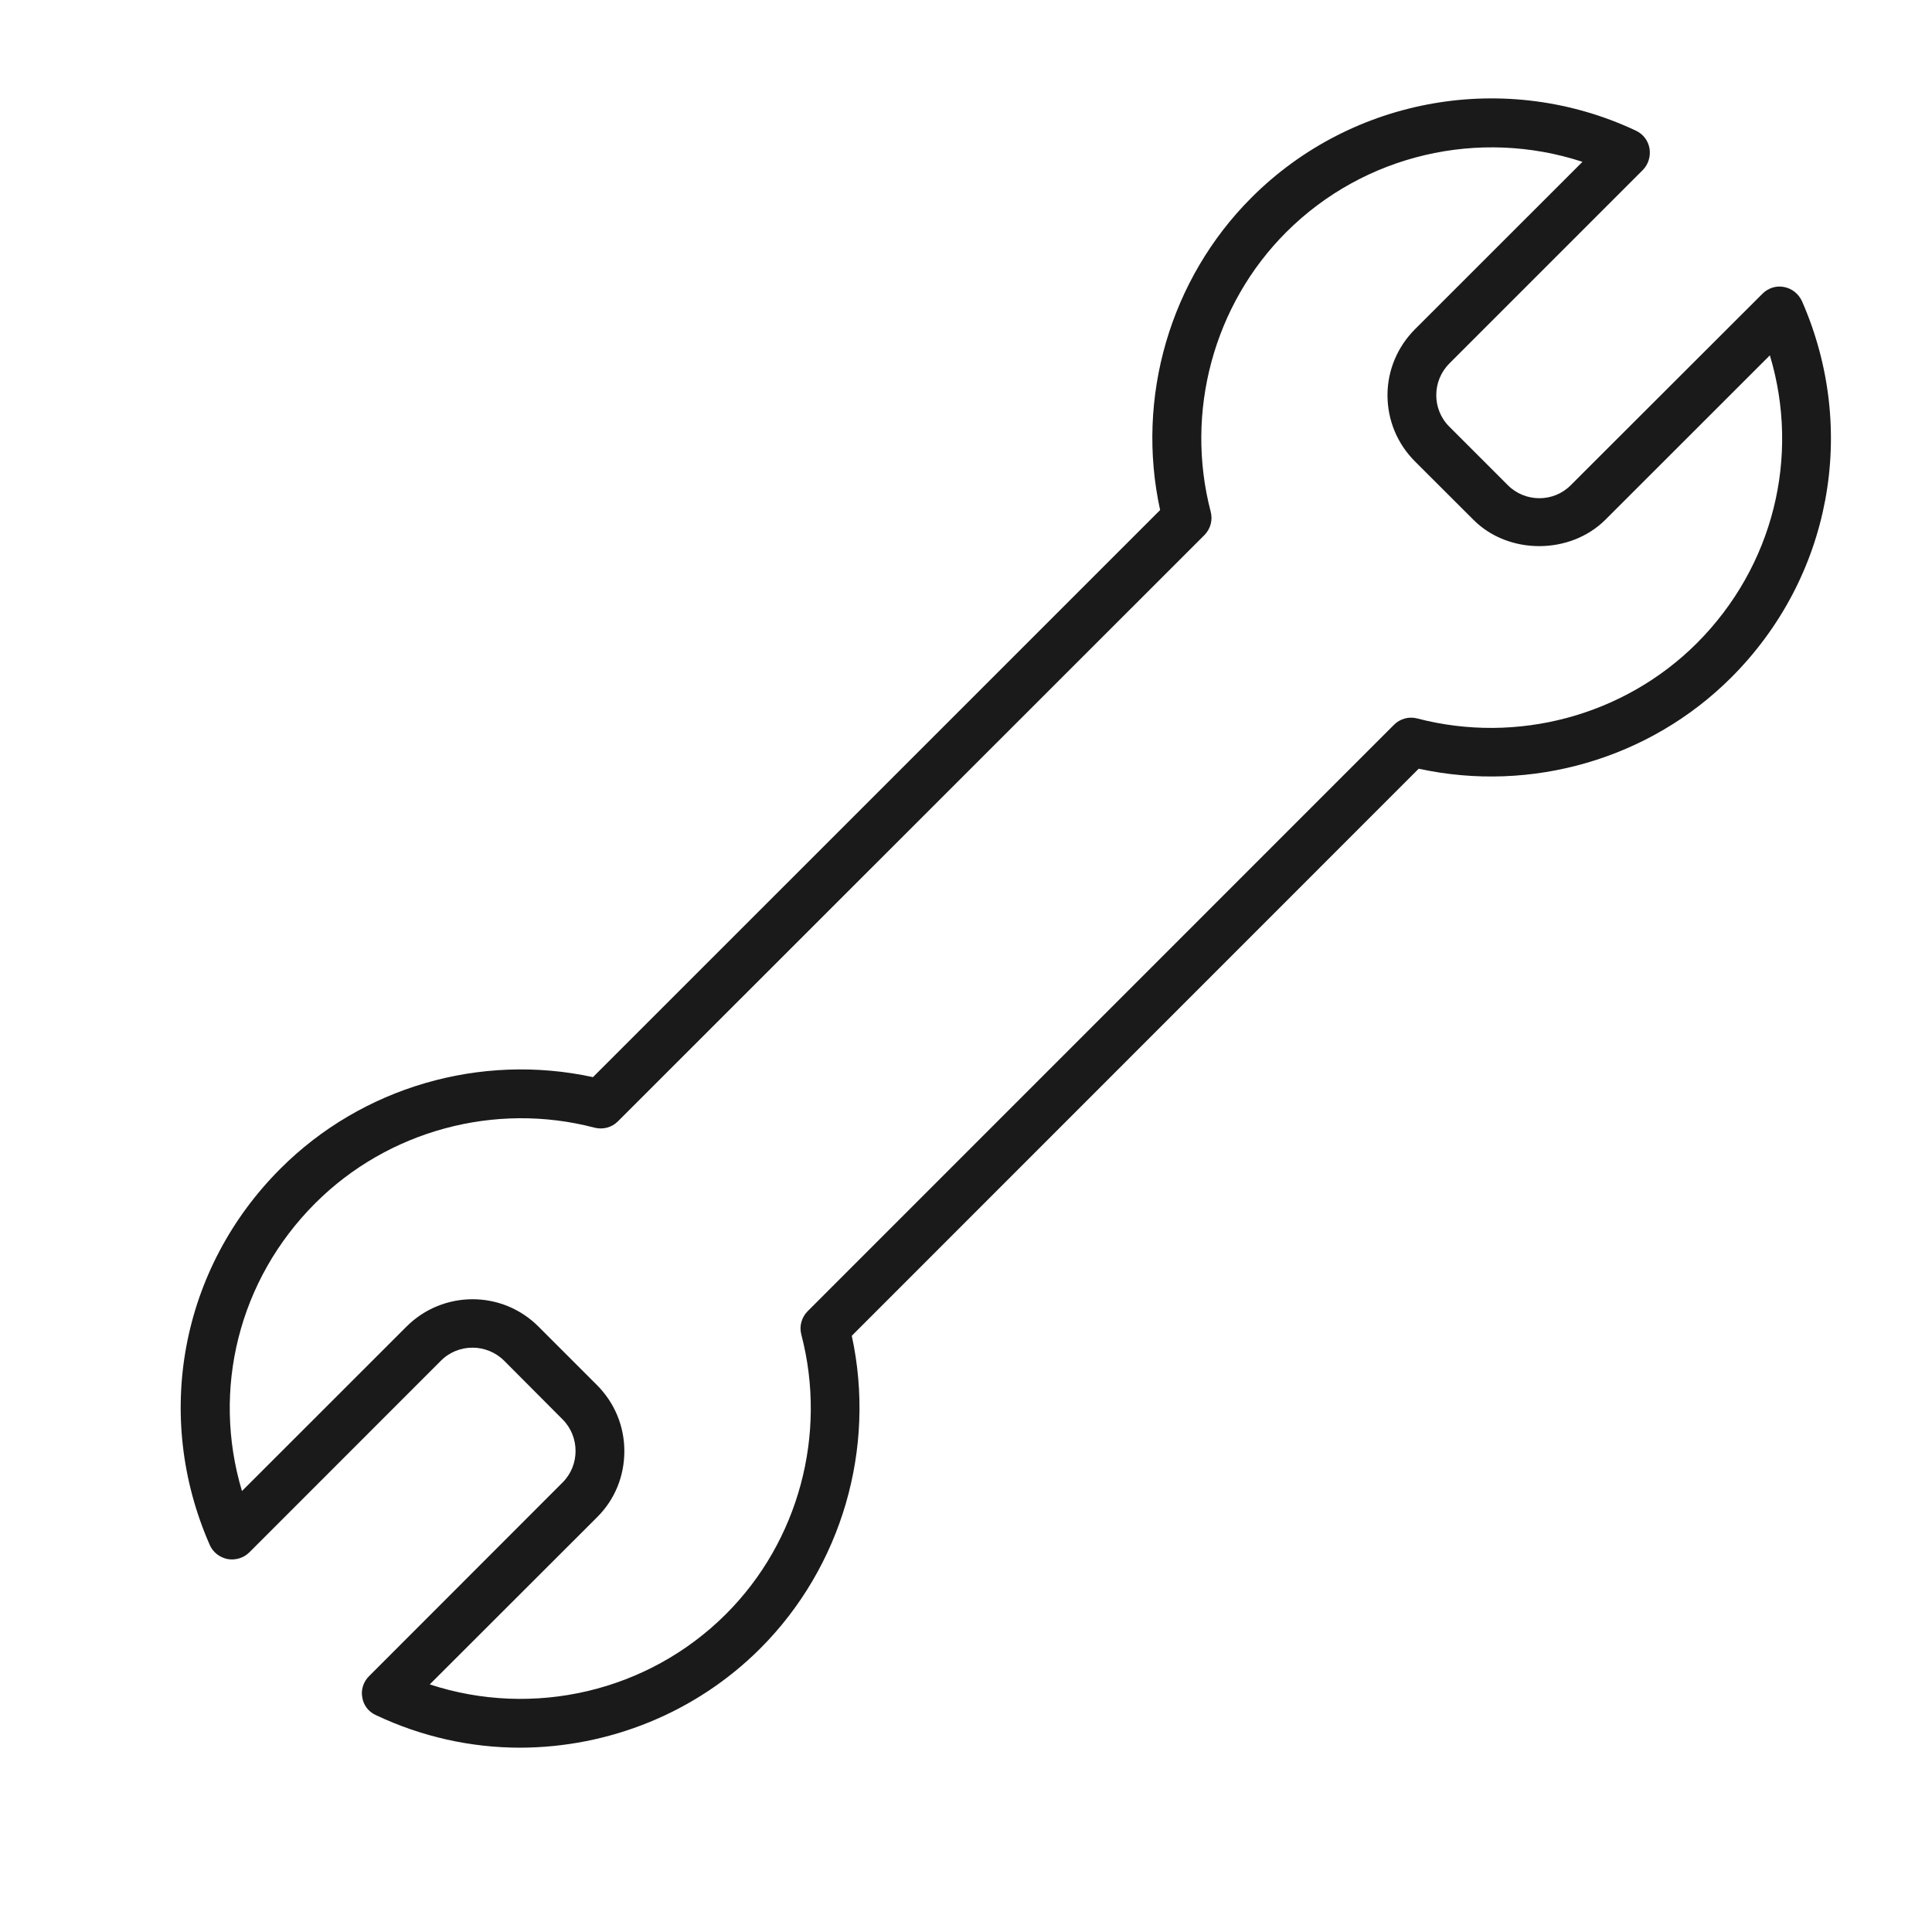
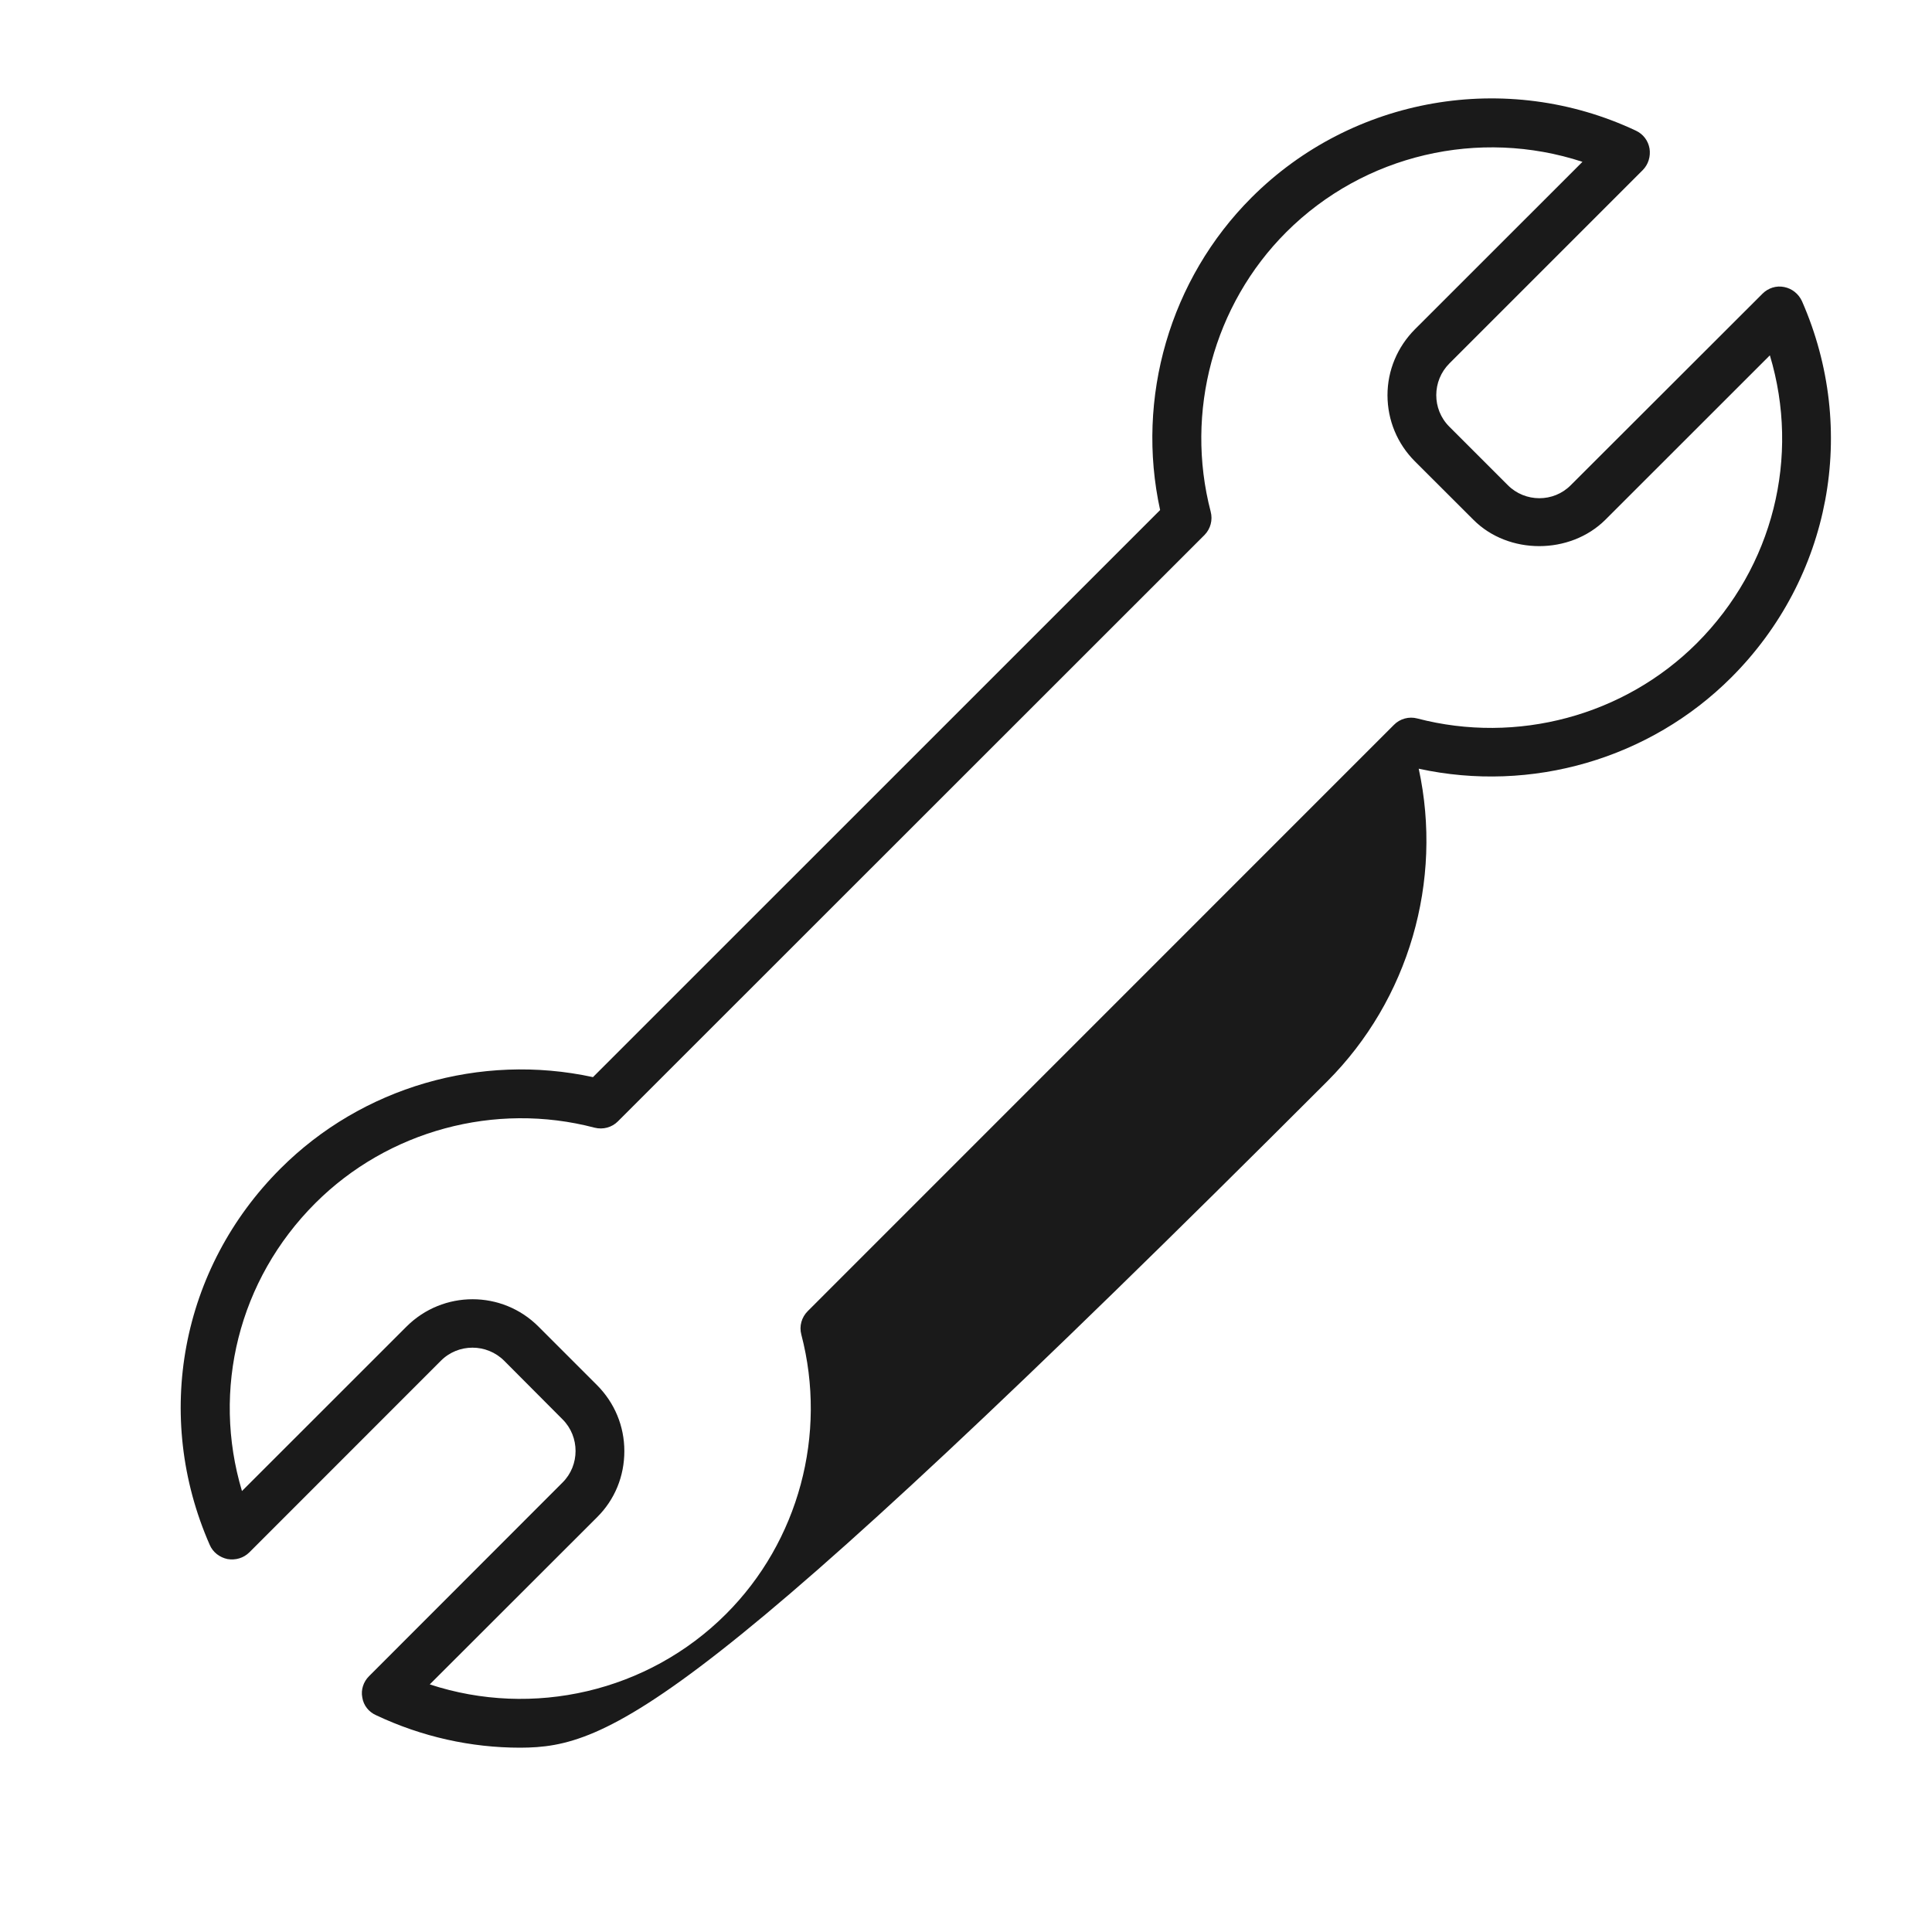
<svg xmlns="http://www.w3.org/2000/svg" version="1.1" id="Livello_1" x="0px" y="0px" width="25px" height="25px" viewBox="0 0 25 25" enable-background="new 0 0 25 25" xml:space="preserve">
  <g>
-     <path fill="#1A1A1A" d="M6.731,22.615c-0.636,0-1.272-0.14-1.866-0.421c-0.094-0.042-0.161-0.126-0.177-0.229   c-0.02-0.101,0.016-0.204,0.087-0.275l2.504-2.506c0.225-0.223,0.225-0.594,0-0.818l-0.754-0.757c-0.227-0.227-0.596-0.227-0.821,0   l-2.477,2.478c-0.075,0.074-0.178,0.105-0.284,0.087c-0.1-0.021-0.188-0.087-0.229-0.183c-0.733-1.668-0.376-3.579,0.915-4.869   c1.054-1.055,2.588-1.5,4.044-1.184L15.012,6.6c-0.318-1.453,0.127-2.988,1.182-4.043c1.305-1.306,3.303-1.654,4.975-0.866   c0.094,0.044,0.158,0.129,0.176,0.231c0.016,0.102-0.016,0.207-0.088,0.279l-2.502,2.502c-0.225,0.225-0.227,0.592-0.002,0.817   l0.758,0.758c0.223,0.224,0.592,0.227,0.816-0.001l2.479-2.476c0.074-0.074,0.178-0.108,0.281-0.087   c0.102,0.02,0.186,0.088,0.23,0.182c0.732,1.667,0.375,3.581-0.914,4.87c-1.055,1.055-2.588,1.499-4.045,1.181l-7.336,7.338   c0.316,1.455-0.128,2.988-1.183,4.045C9.001,22.168,7.875,22.612,6.731,22.615z M5.561,21.796c1.333,0.438,2.825,0.098,3.833-0.91   c0.941-0.94,1.313-2.327,0.975-3.617c-0.029-0.108,0.003-0.223,0.083-0.303l7.585-7.586c0.078-0.08,0.195-0.112,0.303-0.083   c1.289,0.337,2.676-0.034,3.617-0.974c0.99-0.991,1.34-2.412,0.945-3.725l-2.129,2.128c-0.457,0.454-1.254,0.455-1.707,0   L18.309,5.97c-0.229-0.229-0.354-0.532-0.355-0.855c0-0.324,0.129-0.626,0.355-0.854l2.168-2.167   c-1.336-0.438-2.826-0.097-3.834,0.911c-0.939,0.939-1.313,2.326-0.977,3.615c0.029,0.109-0.002,0.224-0.08,0.303l-7.59,7.587   c-0.078,0.079-0.193,0.11-0.303,0.082c-1.287-0.338-2.674,0.038-3.613,0.977c-0.993,0.992-1.342,2.414-0.949,3.725l2.129-2.128   c0.473-0.472,1.238-0.472,1.709,0.001l0.756,0.756c0.228,0.229,0.354,0.531,0.354,0.854c0,0.325-0.123,0.628-0.353,0.856   L5.561,21.796z" />
+     <path fill="#1A1A1A" d="M6.731,22.615c-0.636,0-1.272-0.14-1.866-0.421c-0.094-0.042-0.161-0.126-0.177-0.229   c-0.02-0.101,0.016-0.204,0.087-0.275l2.504-2.506c0.225-0.223,0.225-0.594,0-0.818l-0.754-0.757c-0.227-0.227-0.596-0.227-0.821,0   l-2.477,2.478c-0.075,0.074-0.178,0.105-0.284,0.087c-0.1-0.021-0.188-0.087-0.229-0.183c-0.733-1.668-0.376-3.579,0.915-4.869   c1.054-1.055,2.588-1.5,4.044-1.184L15.012,6.6c-0.318-1.453,0.127-2.988,1.182-4.043c1.305-1.306,3.303-1.654,4.975-0.866   c0.094,0.044,0.158,0.129,0.176,0.231c0.016,0.102-0.016,0.207-0.088,0.279l-2.502,2.502c-0.225,0.225-0.227,0.592-0.002,0.817   l0.758,0.758c0.223,0.224,0.592,0.227,0.816-0.001l2.479-2.476c0.074-0.074,0.178-0.108,0.281-0.087   c0.102,0.02,0.186,0.088,0.23,0.182c0.732,1.667,0.375,3.581-0.914,4.87c-1.055,1.055-2.588,1.499-4.045,1.181c0.316,1.455-0.128,2.988-1.183,4.045C9.001,22.168,7.875,22.612,6.731,22.615z M5.561,21.796c1.333,0.438,2.825,0.098,3.833-0.91   c0.941-0.94,1.313-2.327,0.975-3.617c-0.029-0.108,0.003-0.223,0.083-0.303l7.585-7.586c0.078-0.08,0.195-0.112,0.303-0.083   c1.289,0.337,2.676-0.034,3.617-0.974c0.99-0.991,1.34-2.412,0.945-3.725l-2.129,2.128c-0.457,0.454-1.254,0.455-1.707,0   L18.309,5.97c-0.229-0.229-0.354-0.532-0.355-0.855c0-0.324,0.129-0.626,0.355-0.854l2.168-2.167   c-1.336-0.438-2.826-0.097-3.834,0.911c-0.939,0.939-1.313,2.326-0.977,3.615c0.029,0.109-0.002,0.224-0.08,0.303l-7.59,7.587   c-0.078,0.079-0.193,0.11-0.303,0.082c-1.287-0.338-2.674,0.038-3.613,0.977c-0.993,0.992-1.342,2.414-0.949,3.725l2.129-2.128   c0.473-0.472,1.238-0.472,1.709,0.001l0.756,0.756c0.228,0.229,0.354,0.531,0.354,0.854c0,0.325-0.123,0.628-0.353,0.856   L5.561,21.796z" />
  </g>
</svg>